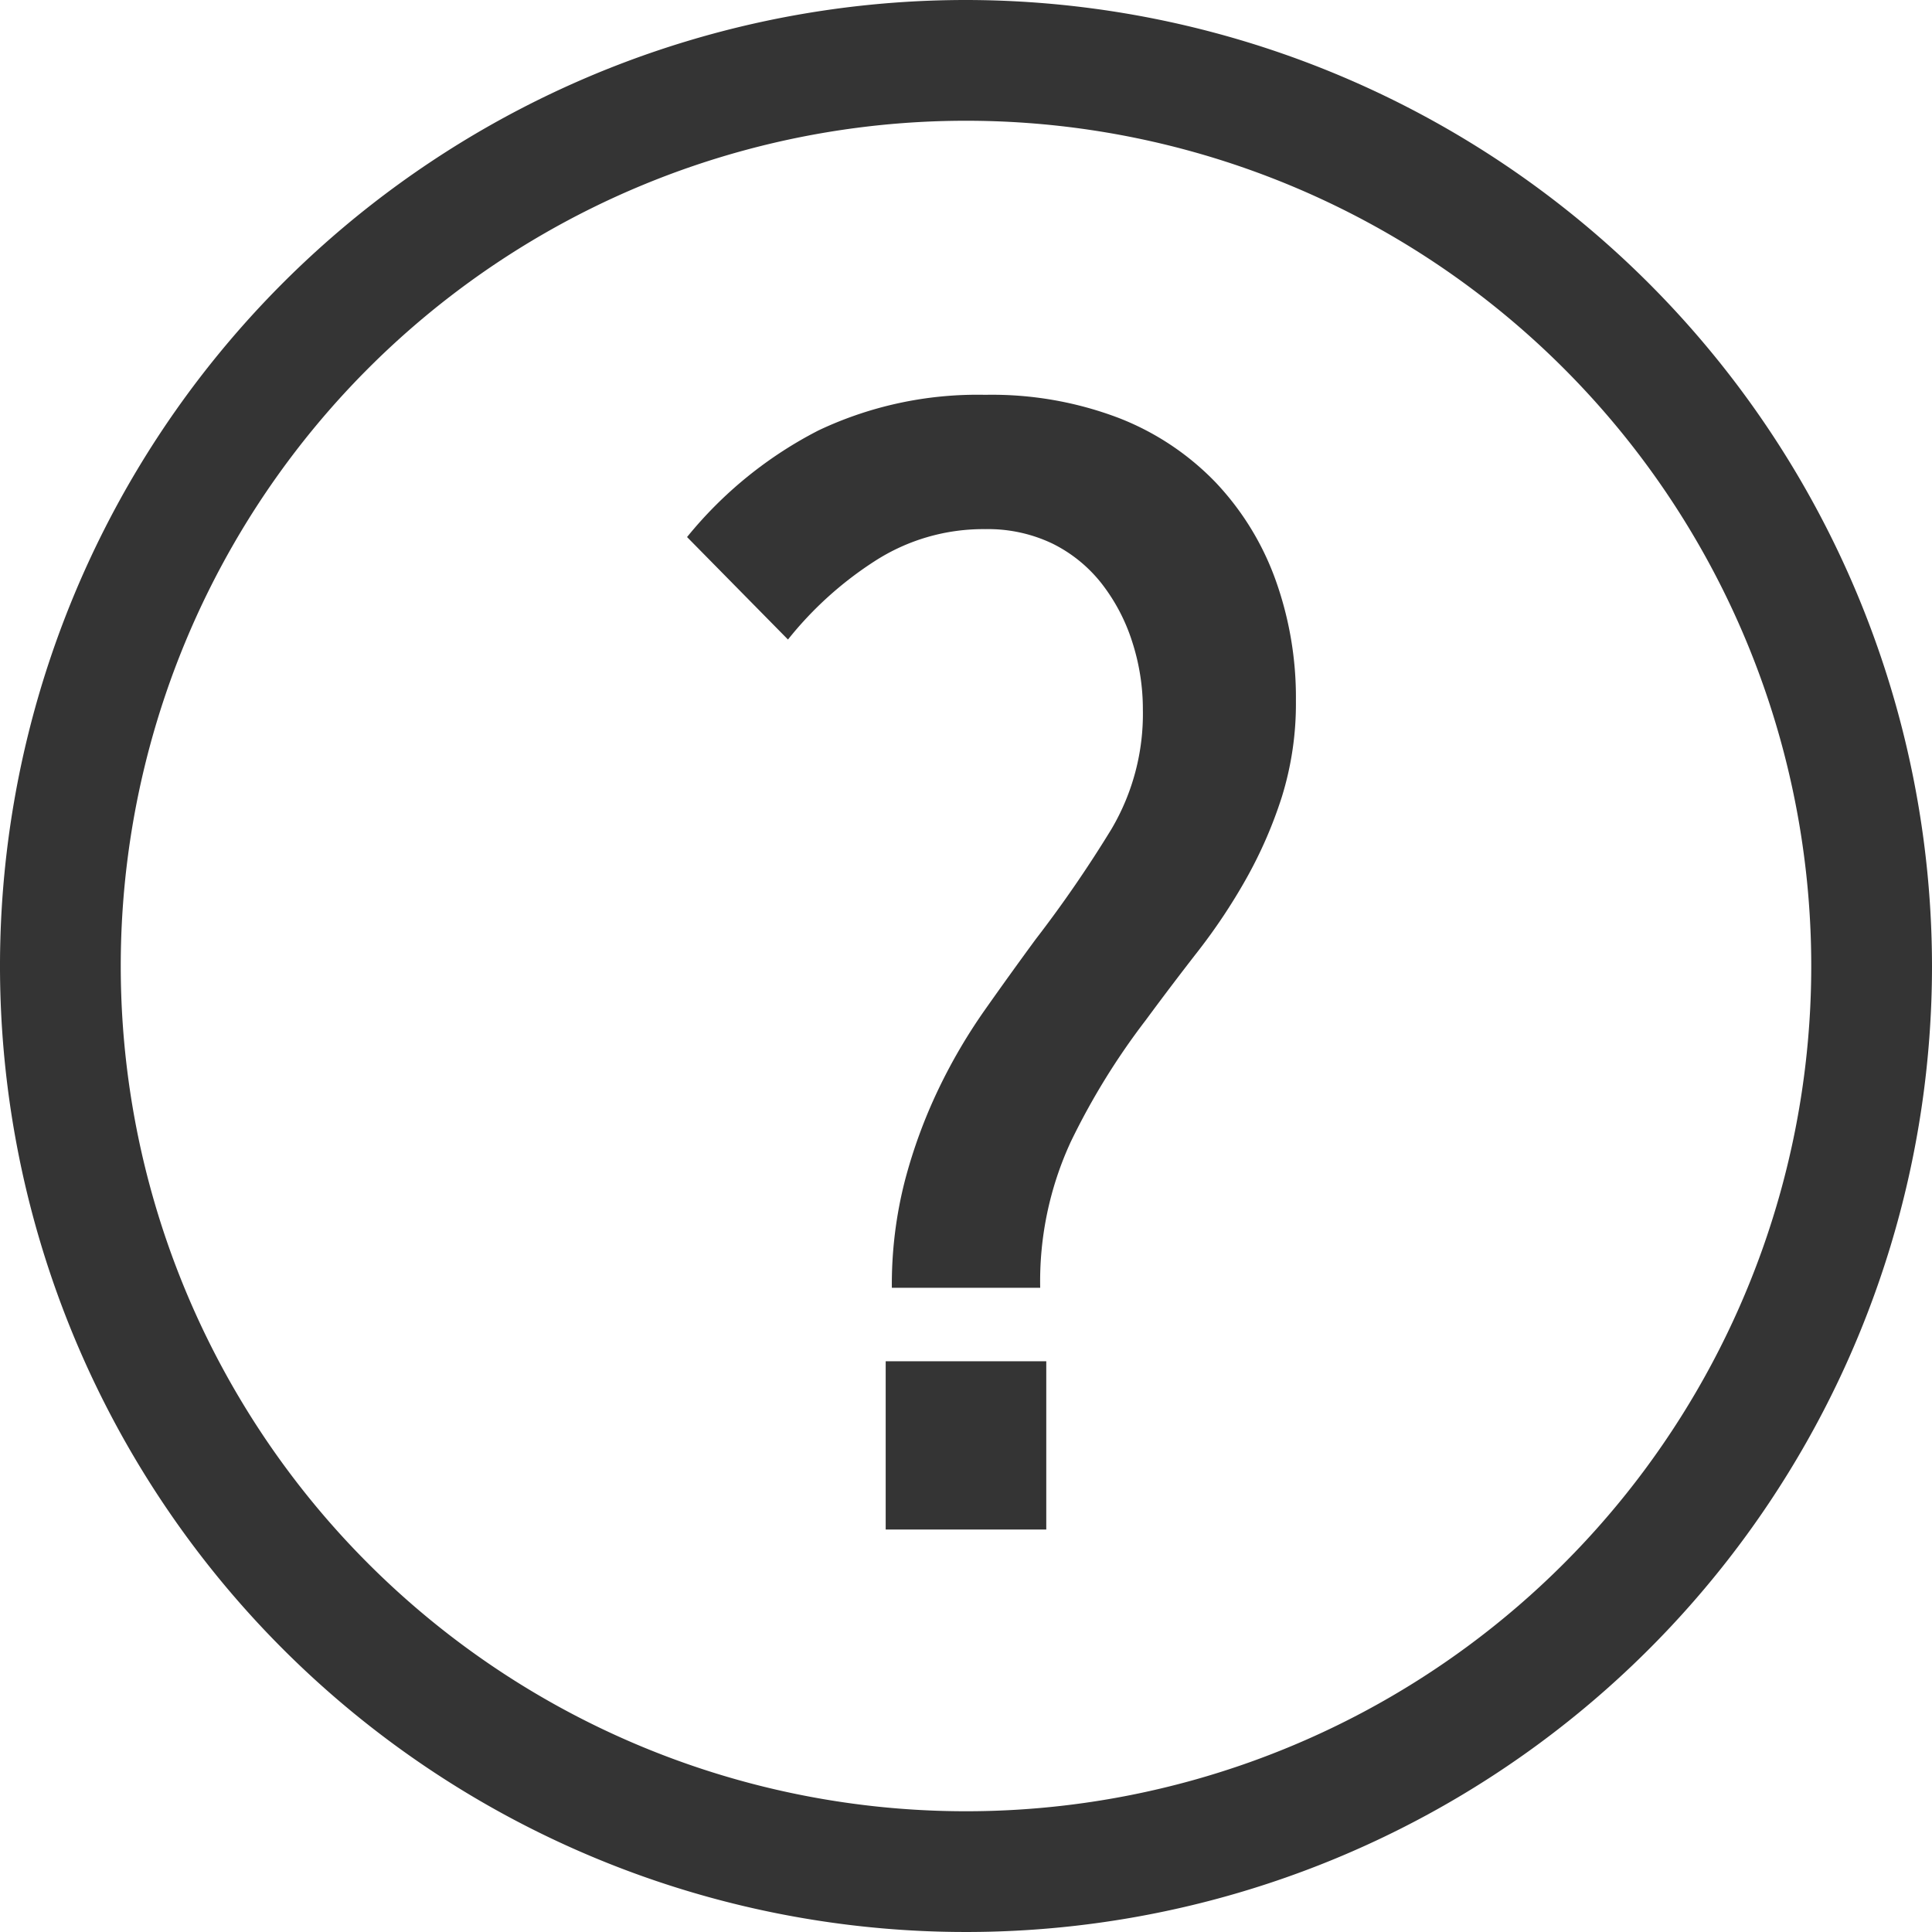
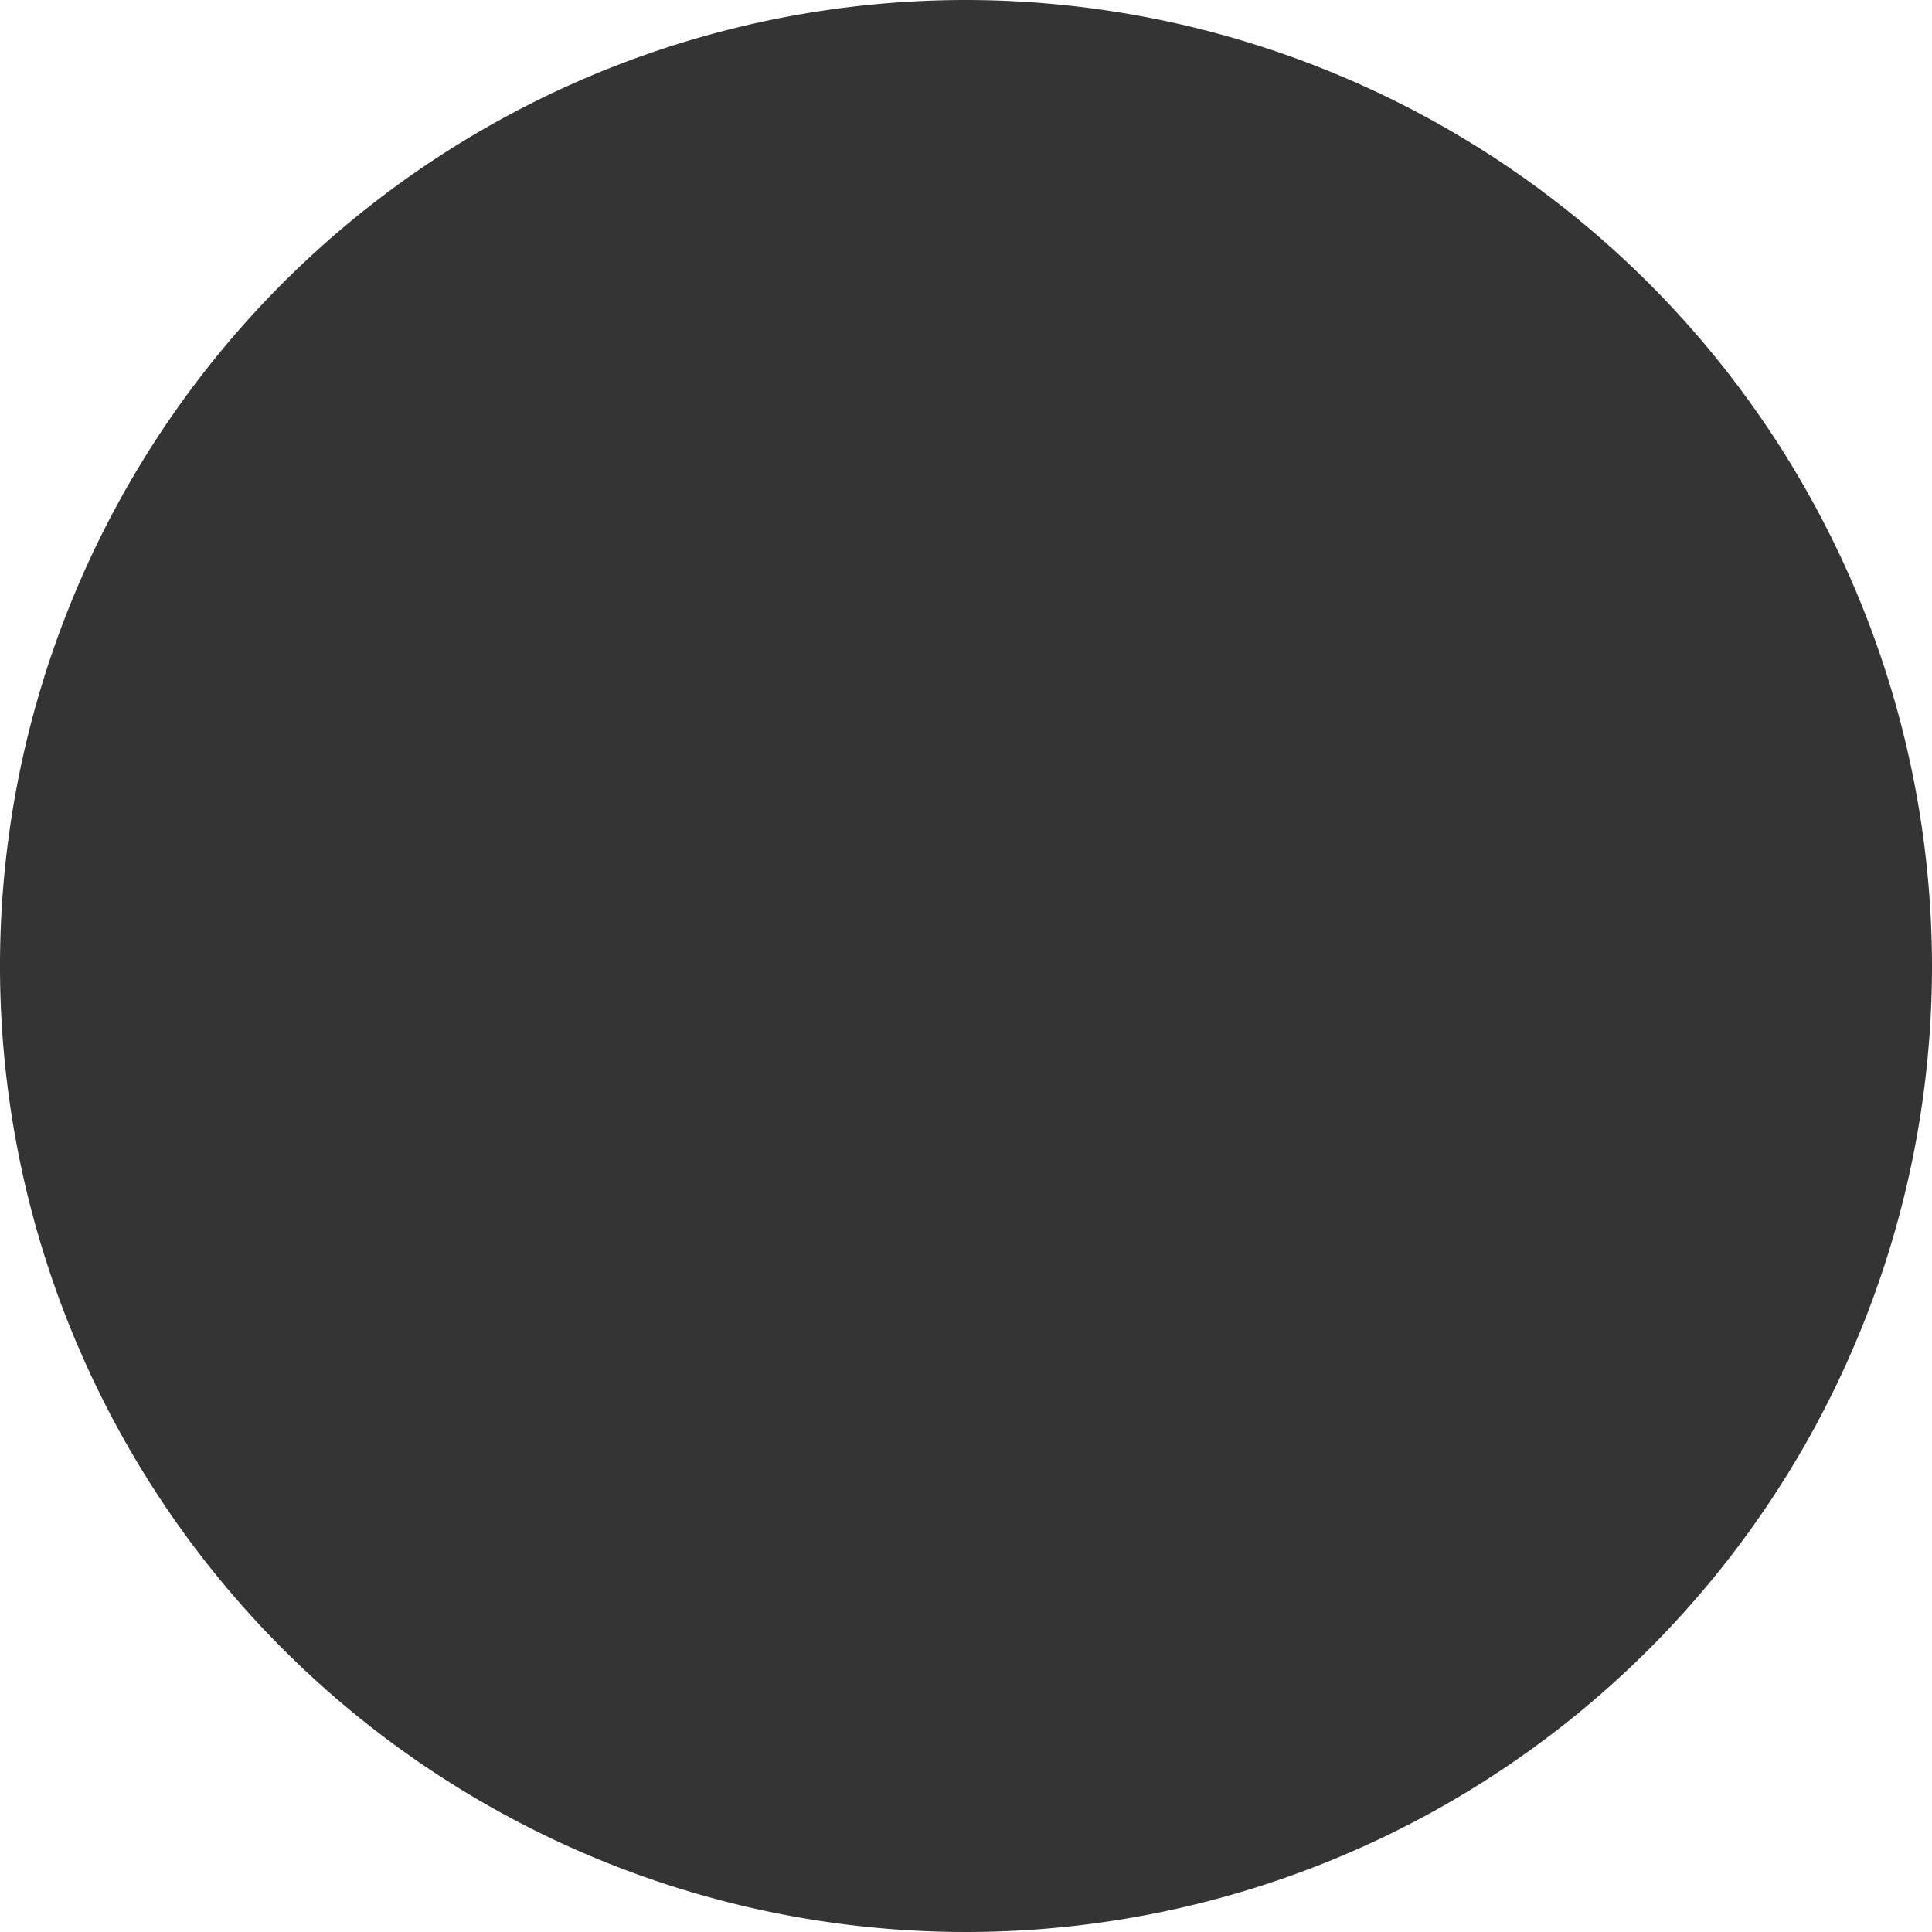
<svg xmlns="http://www.w3.org/2000/svg" id="icon_QA" width="42" height="42" viewBox="0 0 42 42">
  <defs>
    <style>
      .cls-1 {
        fill: none;
      }

      .cls-2 {
        fill: #343434;
      }
    </style>
  </defs>
-   <rect id="base" class="cls-1" width="42" height="42" />
  <g id="グループ_3984" data-name="グループ 3984">
-     <path id="パス_2910" data-name="パス 2910" class="cls-2" d="M621,402.625A18.375,18.375,0,1,1,602.625,421,18.375,18.375,0,0,1,621,402.625M621,400a21,21,0,1,0,21,21,21.023,21.023,0,0,0-21-21Z" transform="translate(-600 -400)" />
+     <path id="パス_2910" data-name="パス 2910" class="cls-2" d="M621,402.625M621,400a21,21,0,1,0,21,21,21.023,21.023,0,0,0-21-21Z" transform="translate(-600 -400)" />
    <path id="パス_2911" data-name="パス 2911" class="cls-2" d="M630,418.549a9.577,9.577,0,0,1-.765,1.762,12.672,12.672,0,0,1-1.047,1.579q-.583.748-1.147,1.513a15.271,15.271,0,0,0-1.629,2.643,7.227,7.227,0,0,0-.665,3.175h-3.225a9.064,9.064,0,0,1,.283-2.327,11.189,11.189,0,0,1,.732-1.995,11.994,11.994,0,0,1,1.014-1.729q.564-.8,1.1-1.529a26.938,26.938,0,0,0,1.646-2.394,4.925,4.925,0,0,0,.682-2.594,4.762,4.762,0,0,0-.233-1.48,4.059,4.059,0,0,0-.665-1.264,3.108,3.108,0,0,0-1.064-.865,3.241,3.241,0,0,0-1.463-.316,4.346,4.346,0,0,0-2.411.7,7.822,7.822,0,0,0-1.879,1.7L617.07,412.9a8.915,8.915,0,0,1,2.859-2.319,8.073,8.073,0,0,1,3.624-.773,7.746,7.746,0,0,1,2.893.5,5.873,5.873,0,0,1,2.111,1.4,6.062,6.062,0,0,1,1.3,2.106,7.566,7.566,0,0,1,.449,2.643A6.826,6.826,0,0,1,630,418.549Zm-8.612,15.927v-3.658h3.491v3.658Z" transform="translate(-602.134 -401.225)" />
  </g>
</svg>